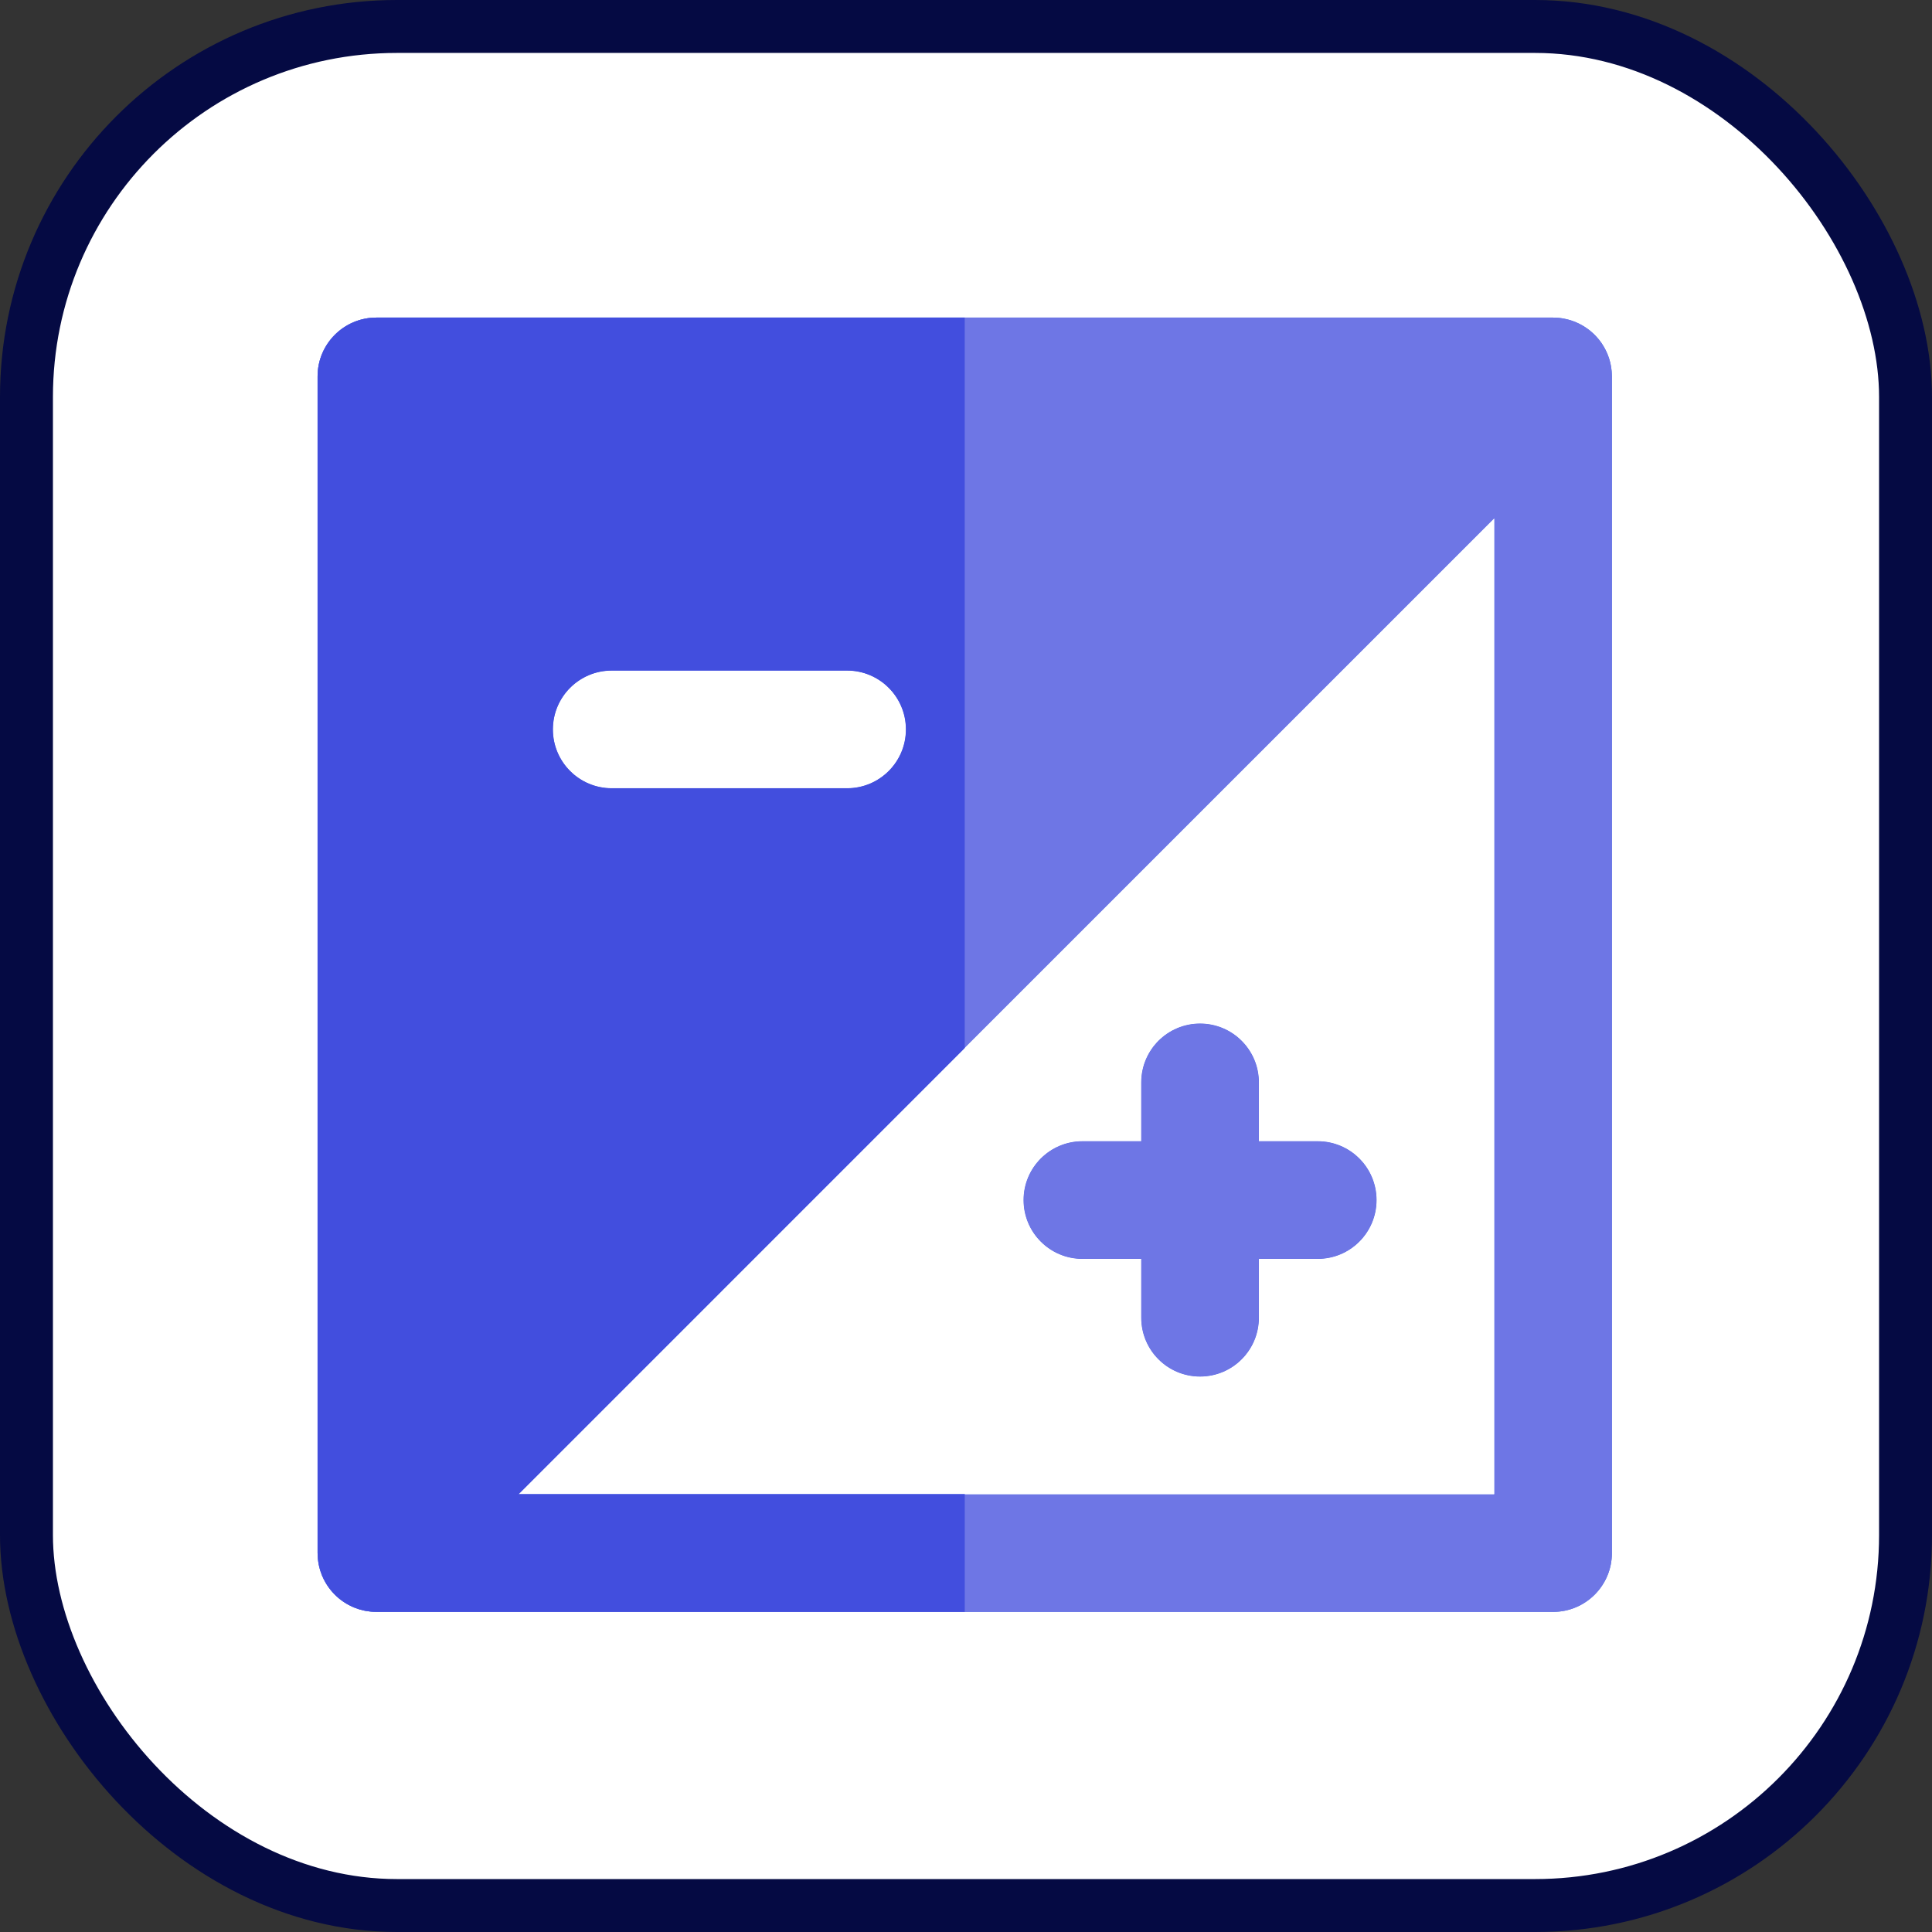
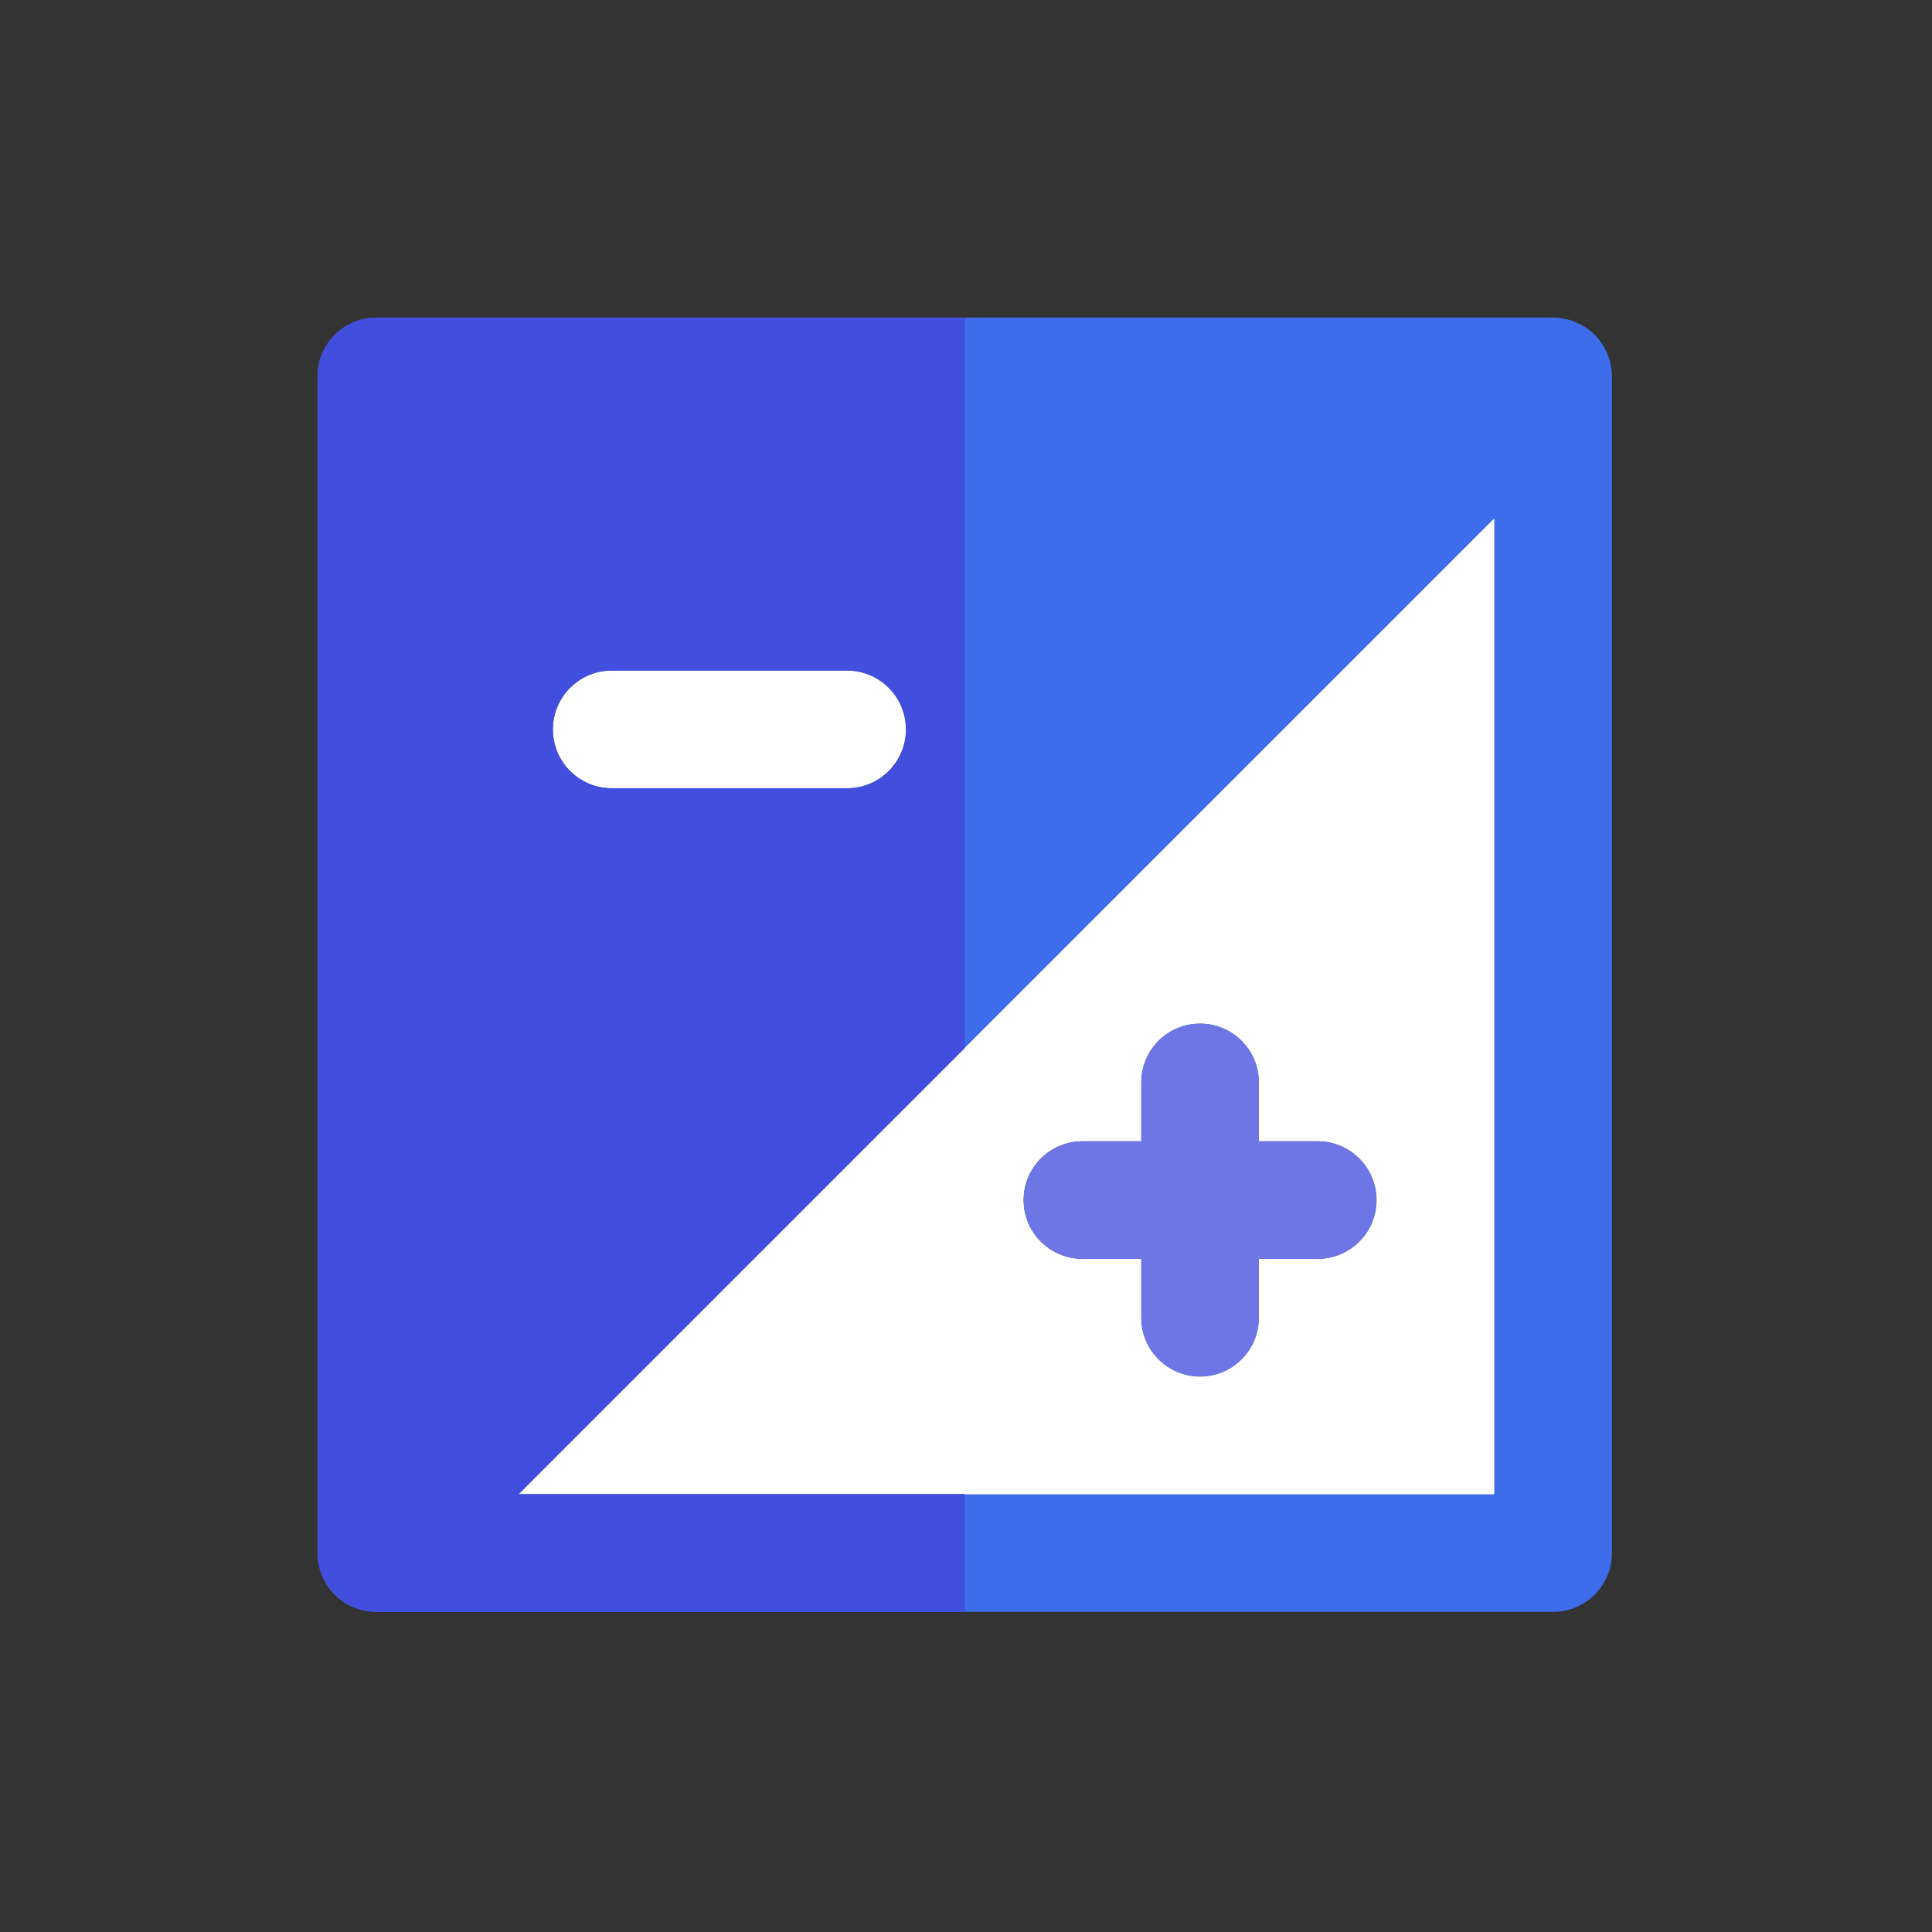
<svg xmlns="http://www.w3.org/2000/svg" width="800px" height="800px" viewBox="0 0 73 73" version="1.1">
  <rect x="0" y="0" width="73" height="73" fill="#333333" stroke="none" />
  <title>design-and-ux/contrast</title>
  <desc>Created with Sketch.</desc>
  <defs>

</defs>
  <g id="design-and-ux/contrast" stroke="none" stroke-width="1" fill="none" fill-rule="evenodd">
    <g id="container" transform="translate(2, 2)" fill="#FFFFFF" fill-rule="nonzero" stroke="#050A43" stroke-width="2">
-       <rect id="mask" x="-1" y="-1" width="71" height="71" rx="14">
- 
- </rect>
-     </g>
+       </g>
    <g id="contrast-(1)" transform="translate(12, 12)" fill-rule="nonzero">
      <path d="M44.459,44.459 L44.459,7.59 L7.59,44.459 L44.459,44.459 Z M28.898,31.121 L31.121,31.121 L31.121,28.898 C31.121,27.67 32.116,26.675 33.344,26.675 C34.572,26.675 35.567,27.67 35.567,28.898 L35.567,31.121 L37.79,31.121 C39.018,31.121 40.013,32.116 40.013,33.344 C40.013,34.572 39.018,35.567 37.79,35.567 L35.567,35.567 L35.567,37.79 C35.567,39.018 34.572,40.013 33.344,40.013 C32.116,40.013 31.121,39.018 31.121,37.79 L31.121,35.567 L28.898,35.567 C27.671,35.567 26.675,34.572 26.675,33.344 C26.675,32.116 27.671,31.121 28.898,31.121 Z" id="Shape" fill="#FFFFFF">

</path>
      <path d="M11.115,17.783 L20.007,17.783 C21.234,17.783 22.229,16.788 22.229,15.561 C22.229,14.333 21.234,13.338 20.007,13.338 L11.115,13.338 C9.887,13.338 8.892,14.333 8.892,15.561 C8.892,16.788 9.887,17.783 11.115,17.783 Z" id="SVGCleanerId_0" fill="#FFFFFF">

</path>
      <g id="Group" fill="#3D6DEB">
        <path d="M48.904,2.2 C48.903,2.17 48.902,2.139 48.9,2.109 C48.899,2.084 48.898,2.06 48.896,2.035 C48.894,2.006 48.89,1.976 48.886,1.947 C48.883,1.922 48.88,1.896 48.876,1.871 C48.872,1.843 48.866,1.816 48.861,1.788 C48.855,1.762 48.85,1.735 48.844,1.709 C48.838,1.683 48.831,1.658 48.824,1.632 C48.816,1.605 48.808,1.577 48.8,1.549 C48.792,1.525 48.783,1.502 48.775,1.478 C48.765,1.45 48.755,1.422 48.744,1.394 C48.741,1.387 48.739,1.38 48.736,1.372 C48.729,1.356 48.721,1.34 48.713,1.324 C48.702,1.297 48.69,1.271 48.677,1.245 C48.665,1.22 48.653,1.197 48.64,1.173 C48.627,1.149 48.614,1.125 48.6,1.102 C48.586,1.077 48.571,1.053 48.556,1.03 C48.542,1.008 48.528,0.986 48.514,0.965 C48.497,0.941 48.48,0.918 48.463,0.895 C48.448,0.874 48.432,0.854 48.417,0.834 C48.399,0.812 48.38,0.79 48.361,0.769 C48.345,0.749 48.328,0.73 48.31,0.711 C48.291,0.691 48.272,0.671 48.252,0.651 C48.233,0.632 48.214,0.614 48.195,0.596 C48.175,0.577 48.155,0.559 48.134,0.542 C48.114,0.524 48.093,0.506 48.072,0.489 C48.051,0.473 48.029,0.457 48.008,0.441 C47.986,0.424 47.964,0.408 47.941,0.393 C47.919,0.377 47.896,0.362 47.872,0.347 C47.85,0.333 47.827,0.319 47.805,0.306 C47.78,0.291 47.754,0.277 47.728,0.263 C47.706,0.252 47.684,0.24 47.662,0.229 C47.634,0.215 47.604,0.202 47.575,0.189 C47.561,0.183 47.547,0.176 47.532,0.17 C47.526,0.167 47.519,0.165 47.513,0.162 C47.482,0.15 47.452,0.139 47.421,0.128 C47.4,0.121 47.379,0.113 47.357,0.106 C47.327,0.097 47.297,0.089 47.267,0.08 C47.244,0.074 47.221,0.067 47.197,0.062 C47.169,0.055 47.14,0.049 47.111,0.044 C47.086,0.039 47.061,0.034 47.035,0.029 C47.008,0.025 46.98,0.022 46.953,0.018 C46.926,0.015 46.899,0.012 46.871,0.009 C46.844,0.007 46.818,0.006 46.792,0.004 C46.763,0.003 46.735,0.002 46.706,0.001 C46.698,0.001 46.69,0 46.682,0 L2.223,0 C0.995,0 0,0.995 0,2.223 L0,46.682 C0,46.689 0.001,46.697 0.001,46.704 C0.001,46.735 0.003,46.765 0.004,46.796 C0.006,46.82 0.007,46.845 0.009,46.869 C0.011,46.899 0.015,46.928 0.019,46.957 C0.022,46.983 0.025,47.008 0.029,47.034 C0.033,47.061 0.039,47.088 0.044,47.115 C0.049,47.142 0.054,47.169 0.061,47.196 C0.067,47.221 0.074,47.246 0.081,47.271 C0.089,47.299 0.096,47.328 0.105,47.355 C0.113,47.379 0.121,47.402 0.13,47.425 C0.14,47.454 0.15,47.483 0.161,47.511 C0.164,47.518 0.166,47.525 0.169,47.532 C0.176,47.549 0.184,47.564 0.191,47.58 C0.203,47.607 0.215,47.634 0.228,47.661 C0.24,47.684 0.252,47.707 0.265,47.731 C0.278,47.755 0.291,47.78 0.305,47.804 C0.319,47.827 0.334,47.851 0.349,47.874 C0.363,47.896 0.377,47.919 0.392,47.941 C0.408,47.964 0.425,47.986 0.441,48.009 C0.457,48.03 0.473,48.051 0.489,48.071 C0.506,48.093 0.524,48.114 0.543,48.135 C0.56,48.155 0.577,48.175 0.595,48.194 C0.614,48.214 0.633,48.233 0.652,48.253 C0.671,48.272 0.691,48.291 0.711,48.31 C0.73,48.328 0.749,48.345 0.769,48.362 C0.791,48.381 0.812,48.399 0.834,48.416 C0.854,48.432 0.875,48.448 0.895,48.463 C0.918,48.48 0.941,48.497 0.965,48.513 C0.986,48.528 1.008,48.542 1.03,48.556 C1.054,48.571 1.077,48.586 1.101,48.6 C1.125,48.614 1.149,48.627 1.174,48.64 C1.197,48.653 1.22,48.665 1.244,48.677 C1.271,48.69 1.298,48.702 1.325,48.714 C1.341,48.721 1.356,48.729 1.372,48.736 C1.378,48.738 1.384,48.739 1.39,48.742 C1.452,48.767 1.514,48.789 1.578,48.809 C1.584,48.811 1.591,48.812 1.598,48.814 C1.655,48.831 1.711,48.845 1.768,48.857 C1.788,48.861 1.808,48.864 1.828,48.868 C1.875,48.876 1.921,48.883 1.968,48.888 C1.988,48.891 2.008,48.893 2.028,48.895 C2.09,48.901 2.152,48.904 2.214,48.904 C2.217,48.904 2.22,48.904 2.222,48.904 C2.223,48.904 2.224,48.904 2.224,48.904 L46.682,48.904 C47.91,48.904 48.905,47.909 48.905,46.682 L48.905,2.223 C48.905,2.215 48.904,2.208 48.904,2.2 Z M11.115,13.338 L20.007,13.338 C21.234,13.338 22.229,14.333 22.229,15.561 C22.229,16.788 21.234,17.783 20.007,17.783 L11.115,17.783 C9.887,17.783 8.892,16.788 8.892,15.561 C8.892,14.333 9.887,13.338 11.115,13.338 Z M44.459,44.459 L7.59,44.459 L44.459,7.59 L44.459,44.459 Z" id="Shape">

</path>
        <path d="M28.898,35.567 L31.121,35.567 L31.121,37.79 C31.121,39.018 32.116,40.013 33.344,40.013 C34.572,40.013 35.567,39.018 35.567,37.79 L35.567,35.567 L37.79,35.567 C39.018,35.567 40.013,34.572 40.013,33.344 C40.013,32.116 39.018,31.121 37.79,31.121 L35.567,31.121 L35.567,28.898 C35.567,27.67 34.572,26.675 33.344,26.675 C32.116,26.675 31.121,27.67 31.121,28.898 L31.121,31.121 L28.898,31.121 C27.671,31.121 26.675,32.116 26.675,33.344 C26.675,34.572 27.671,35.567 28.898,35.567 Z" id="Shape">

</path>
      </g>
-       <path d="M48.904,2.2 C48.903,2.17 48.902,2.139 48.9,2.109 C48.899,2.084 48.898,2.06 48.896,2.035 C48.894,2.006 48.89,1.976 48.886,1.947 C48.883,1.922 48.88,1.896 48.876,1.871 C48.872,1.843 48.866,1.816 48.861,1.788 C48.855,1.762 48.85,1.735 48.844,1.709 C48.838,1.683 48.831,1.658 48.824,1.632 C48.816,1.605 48.808,1.577 48.8,1.549 C48.792,1.525 48.783,1.502 48.775,1.478 C48.765,1.45 48.755,1.422 48.744,1.394 C48.741,1.387 48.739,1.379 48.736,1.372 C48.729,1.356 48.721,1.34 48.713,1.324 C48.702,1.297 48.69,1.27 48.677,1.244 C48.665,1.22 48.653,1.197 48.64,1.173 C48.627,1.149 48.614,1.125 48.6,1.102 C48.586,1.077 48.571,1.053 48.556,1.03 C48.542,1.008 48.528,0.986 48.514,0.965 C48.497,0.941 48.48,0.918 48.463,0.895 C48.448,0.874 48.432,0.854 48.417,0.834 C48.399,0.812 48.38,0.79 48.361,0.769 C48.345,0.749 48.328,0.73 48.31,0.711 C48.291,0.691 48.272,0.671 48.252,0.651 C48.233,0.632 48.214,0.614 48.195,0.596 C48.175,0.577 48.155,0.559 48.134,0.542 C48.114,0.524 48.093,0.506 48.072,0.489 C48.051,0.473 48.029,0.457 48.008,0.441 C47.986,0.424 47.964,0.408 47.941,0.393 C47.919,0.377 47.896,0.362 47.872,0.347 C47.85,0.333 47.827,0.319 47.805,0.306 C47.78,0.291 47.754,0.277 47.728,0.263 C47.706,0.252 47.684,0.24 47.662,0.229 C47.634,0.215 47.604,0.202 47.575,0.189 C47.561,0.183 47.547,0.176 47.532,0.17 C47.526,0.167 47.519,0.165 47.513,0.162 C47.482,0.15 47.452,0.139 47.421,0.128 C47.4,0.121 47.379,0.113 47.357,0.106 C47.327,0.097 47.297,0.088 47.267,0.08 C47.244,0.074 47.221,0.067 47.197,0.062 C47.169,0.055 47.14,0.049 47.111,0.044 C47.086,0.039 47.061,0.033 47.035,0.029 C47.008,0.025 46.98,0.022 46.953,0.018 C46.926,0.015 46.899,0.012 46.871,0.009 C46.844,0.007 46.818,0.006 46.792,0.004 C46.763,0.003 46.735,0.001 46.706,0.001 C46.698,0.001 46.69,0 46.682,0 L24.452,0 L2.223,0 C0.995,0 0,0.995 0,2.223 L0,46.682 C0,46.689 0.001,46.697 0.001,46.704 C0.001,46.735 0.003,46.765 0.004,46.796 C0.006,46.82 0.007,46.845 0.009,46.869 C0.011,46.899 0.015,46.928 0.019,46.957 C0.022,46.983 0.025,47.008 0.029,47.034 C0.033,47.061 0.039,47.088 0.044,47.115 C0.049,47.142 0.054,47.169 0.061,47.196 C0.067,47.221 0.074,47.246 0.081,47.271 C0.089,47.299 0.096,47.328 0.105,47.355 C0.113,47.379 0.121,47.402 0.13,47.425 C0.14,47.454 0.15,47.483 0.161,47.511 C0.164,47.518 0.166,47.525 0.169,47.532 C0.176,47.549 0.184,47.564 0.191,47.58 C0.203,47.607 0.215,47.634 0.228,47.661 C0.24,47.684 0.252,47.707 0.265,47.731 C0.278,47.755 0.291,47.78 0.305,47.804 C0.319,47.827 0.333,47.851 0.348,47.874 C0.363,47.896 0.377,47.919 0.392,47.941 C0.408,47.964 0.424,47.986 0.441,48.009 C0.457,48.03 0.472,48.051 0.489,48.071 C0.506,48.093 0.524,48.114 0.542,48.135 C0.56,48.155 0.577,48.175 0.595,48.194 C0.614,48.214 0.632,48.233 0.651,48.253 C0.671,48.272 0.691,48.291 0.71,48.31 C0.73,48.328 0.749,48.345 0.769,48.362 C0.79,48.381 0.812,48.399 0.834,48.416 C0.854,48.432 0.875,48.448 0.895,48.463 C0.918,48.48 0.941,48.497 0.964,48.513 C0.986,48.528 1.008,48.542 1.03,48.556 C1.054,48.571 1.077,48.586 1.101,48.6 C1.125,48.614 1.149,48.627 1.173,48.64 C1.197,48.653 1.22,48.665 1.244,48.677 C1.271,48.69 1.298,48.702 1.325,48.714 C1.341,48.721 1.356,48.729 1.372,48.736 C1.378,48.738 1.384,48.739 1.39,48.742 C1.452,48.767 1.514,48.789 1.577,48.809 C1.584,48.811 1.591,48.812 1.598,48.814 C1.655,48.831 1.711,48.845 1.768,48.857 C1.788,48.861 1.808,48.864 1.828,48.868 C1.875,48.876 1.921,48.883 1.968,48.888 C1.988,48.891 2.008,48.893 2.028,48.895 C2.09,48.901 2.152,48.904 2.214,48.904 C2.217,48.904 2.22,48.905 2.222,48.905 C2.223,48.905 2.223,48.905 2.224,48.905 L24.453,48.905 L46.682,48.905 C47.91,48.905 48.905,47.909 48.905,46.682 L48.905,2.223 C48.905,2.215 48.904,2.208 48.904,2.2 Z M11.115,13.338 L20.007,13.338 C21.234,13.338 22.229,14.333 22.229,15.561 C22.229,16.788 21.234,17.783 20.007,17.783 L11.115,17.783 C9.887,17.783 8.892,16.788 8.892,15.561 C8.892,14.333 9.887,13.338 11.115,13.338 Z M44.459,44.459 L24.452,44.459 L7.59,44.459 L24.452,27.596 L44.459,7.59 L44.459,44.459 Z" id="Shape" fill="#6E76E5">
- 
- </path>
      <path d="M44.459,44.459 L44.459,7.59 L24.452,27.596 L24.452,44.459 L44.459,44.459 Z M28.898,31.121 L31.121,31.121 L31.121,28.898 C31.121,27.67 32.116,26.675 33.344,26.675 C34.572,26.675 35.567,27.67 35.567,28.898 L35.567,31.121 L37.79,31.121 C39.018,31.121 40.013,32.116 40.013,33.344 C40.013,34.572 39.018,35.567 37.79,35.567 L35.567,35.567 L35.567,37.79 C35.567,39.018 34.572,40.013 33.344,40.013 C32.116,40.013 31.121,39.018 31.121,37.79 L31.121,35.567 L28.898,35.567 C27.671,35.567 26.675,34.572 26.675,33.344 C26.675,32.116 27.671,31.121 28.898,31.121 Z" id="Shape" fill="#FFFFFF">

</path>
      <path d="M28.898,35.567 L31.121,35.567 L31.121,37.79 C31.121,39.018 32.116,40.013 33.344,40.013 C34.572,40.013 35.567,39.018 35.567,37.79 L35.567,35.567 L37.79,35.567 C39.018,35.567 40.013,34.572 40.013,33.344 C40.013,32.116 39.018,31.121 37.79,31.121 L35.567,31.121 L35.567,28.898 C35.567,27.67 34.572,26.675 33.344,26.675 C32.116,26.675 31.121,27.67 31.121,28.898 L31.121,31.121 L28.898,31.121 C27.671,31.121 26.675,32.116 26.675,33.344 C26.675,34.572 27.671,35.567 28.898,35.567 Z" id="Shape" fill="#6E76E5">

</path>
      <path d="M11.115,17.783 L20.007,17.783 C21.234,17.783 22.229,16.788 22.229,15.561 C22.229,14.333 21.234,13.338 20.007,13.338 L11.115,13.338 C9.887,13.338 8.892,14.333 8.892,15.561 C8.892,16.788 9.887,17.783 11.115,17.783 Z" id="SVGCleanerId_0_1_" fill="#FFFFFF">

</path>
      <path d="M7.59,44.459 L24.452,27.596 L24.452,0 L2.223,0 C0.995,0 0,0.995 0,2.223 L0,46.682 C0,46.689 0.001,46.697 0.001,46.704 C0.001,46.735 0.003,46.765 0.004,46.796 C0.006,46.82 0.007,46.845 0.009,46.869 C0.011,46.899 0.015,46.928 0.019,46.957 C0.022,46.983 0.025,47.008 0.029,47.034 C0.033,47.061 0.039,47.088 0.044,47.115 C0.049,47.142 0.054,47.169 0.061,47.196 C0.067,47.221 0.074,47.246 0.081,47.271 C0.089,47.299 0.096,47.328 0.105,47.355 C0.113,47.379 0.121,47.402 0.13,47.425 C0.14,47.454 0.15,47.483 0.161,47.511 C0.164,47.518 0.166,47.525 0.169,47.532 C0.176,47.549 0.184,47.564 0.191,47.58 C0.203,47.607 0.215,47.634 0.228,47.661 C0.24,47.684 0.252,47.707 0.265,47.731 C0.278,47.755 0.291,47.78 0.305,47.804 C0.319,47.827 0.333,47.851 0.348,47.874 C0.363,47.896 0.377,47.919 0.392,47.941 C0.408,47.964 0.424,47.986 0.441,48.009 C0.457,48.03 0.472,48.051 0.489,48.071 C0.506,48.093 0.524,48.114 0.542,48.135 C0.56,48.155 0.577,48.175 0.595,48.194 C0.614,48.214 0.632,48.233 0.651,48.253 C0.671,48.272 0.691,48.291 0.71,48.31 C0.73,48.328 0.749,48.345 0.769,48.362 C0.79,48.381 0.812,48.399 0.834,48.416 C0.854,48.432 0.875,48.448 0.895,48.463 C0.918,48.48 0.941,48.497 0.964,48.513 C0.986,48.528 1.008,48.542 1.03,48.556 C1.054,48.571 1.077,48.586 1.101,48.6 C1.125,48.614 1.149,48.627 1.173,48.64 C1.197,48.653 1.22,48.665 1.244,48.677 C1.271,48.69 1.298,48.702 1.325,48.714 C1.341,48.721 1.356,48.729 1.372,48.736 C1.378,48.738 1.384,48.739 1.39,48.742 C1.452,48.767 1.514,48.789 1.577,48.809 C1.584,48.811 1.591,48.812 1.598,48.814 C1.655,48.831 1.711,48.845 1.768,48.857 C1.788,48.861 1.808,48.864 1.828,48.868 C1.875,48.876 1.921,48.883 1.968,48.888 C1.988,48.891 2.008,48.893 2.028,48.895 C2.09,48.901 2.152,48.904 2.214,48.904 C2.217,48.904 2.22,48.905 2.222,48.905 C2.223,48.905 2.223,48.905 2.224,48.905 L24.453,48.905 L24.453,44.459 L7.59,44.459 L7.59,44.459 Z M11.115,13.338 L20.007,13.338 C21.234,13.338 22.229,14.333 22.229,15.561 C22.229,16.788 21.234,17.783 20.007,17.783 L11.115,17.783 C9.887,17.783 8.892,16.788 8.892,15.561 C8.892,14.333 9.887,13.338 11.115,13.338 Z" id="Shape" fill="#424EDE">

</path>
    </g>
  </g>
</svg>